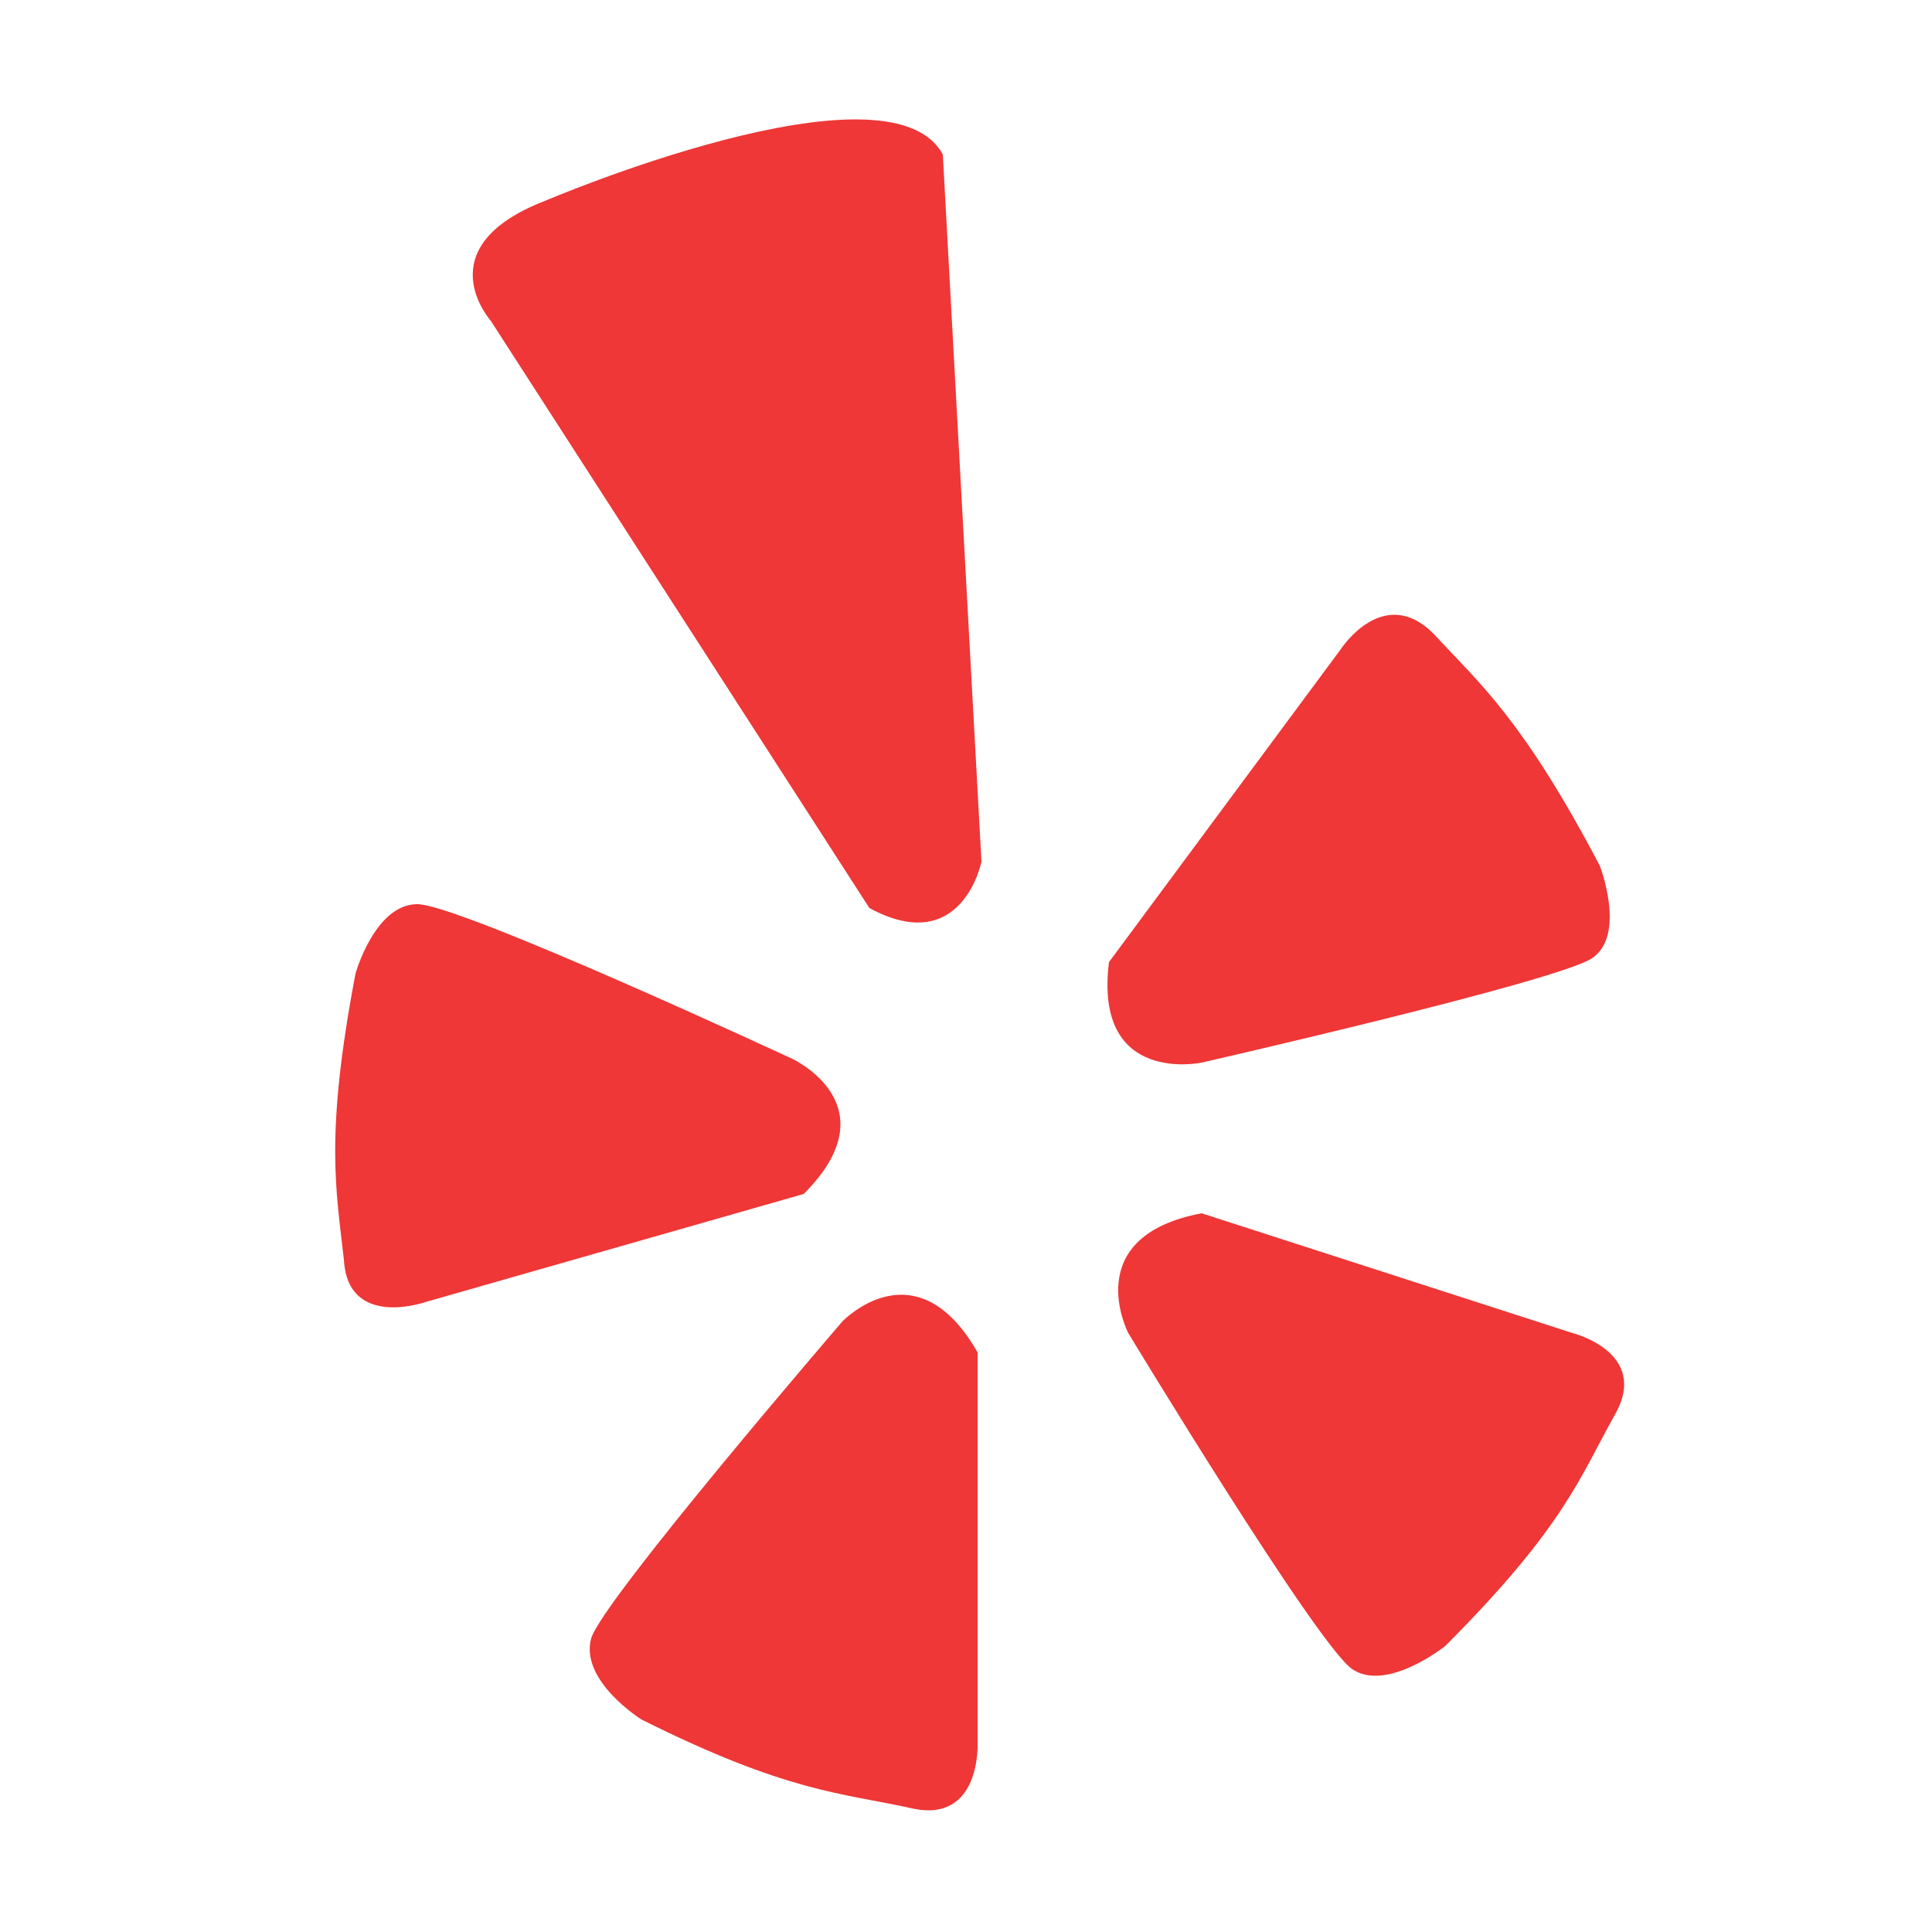
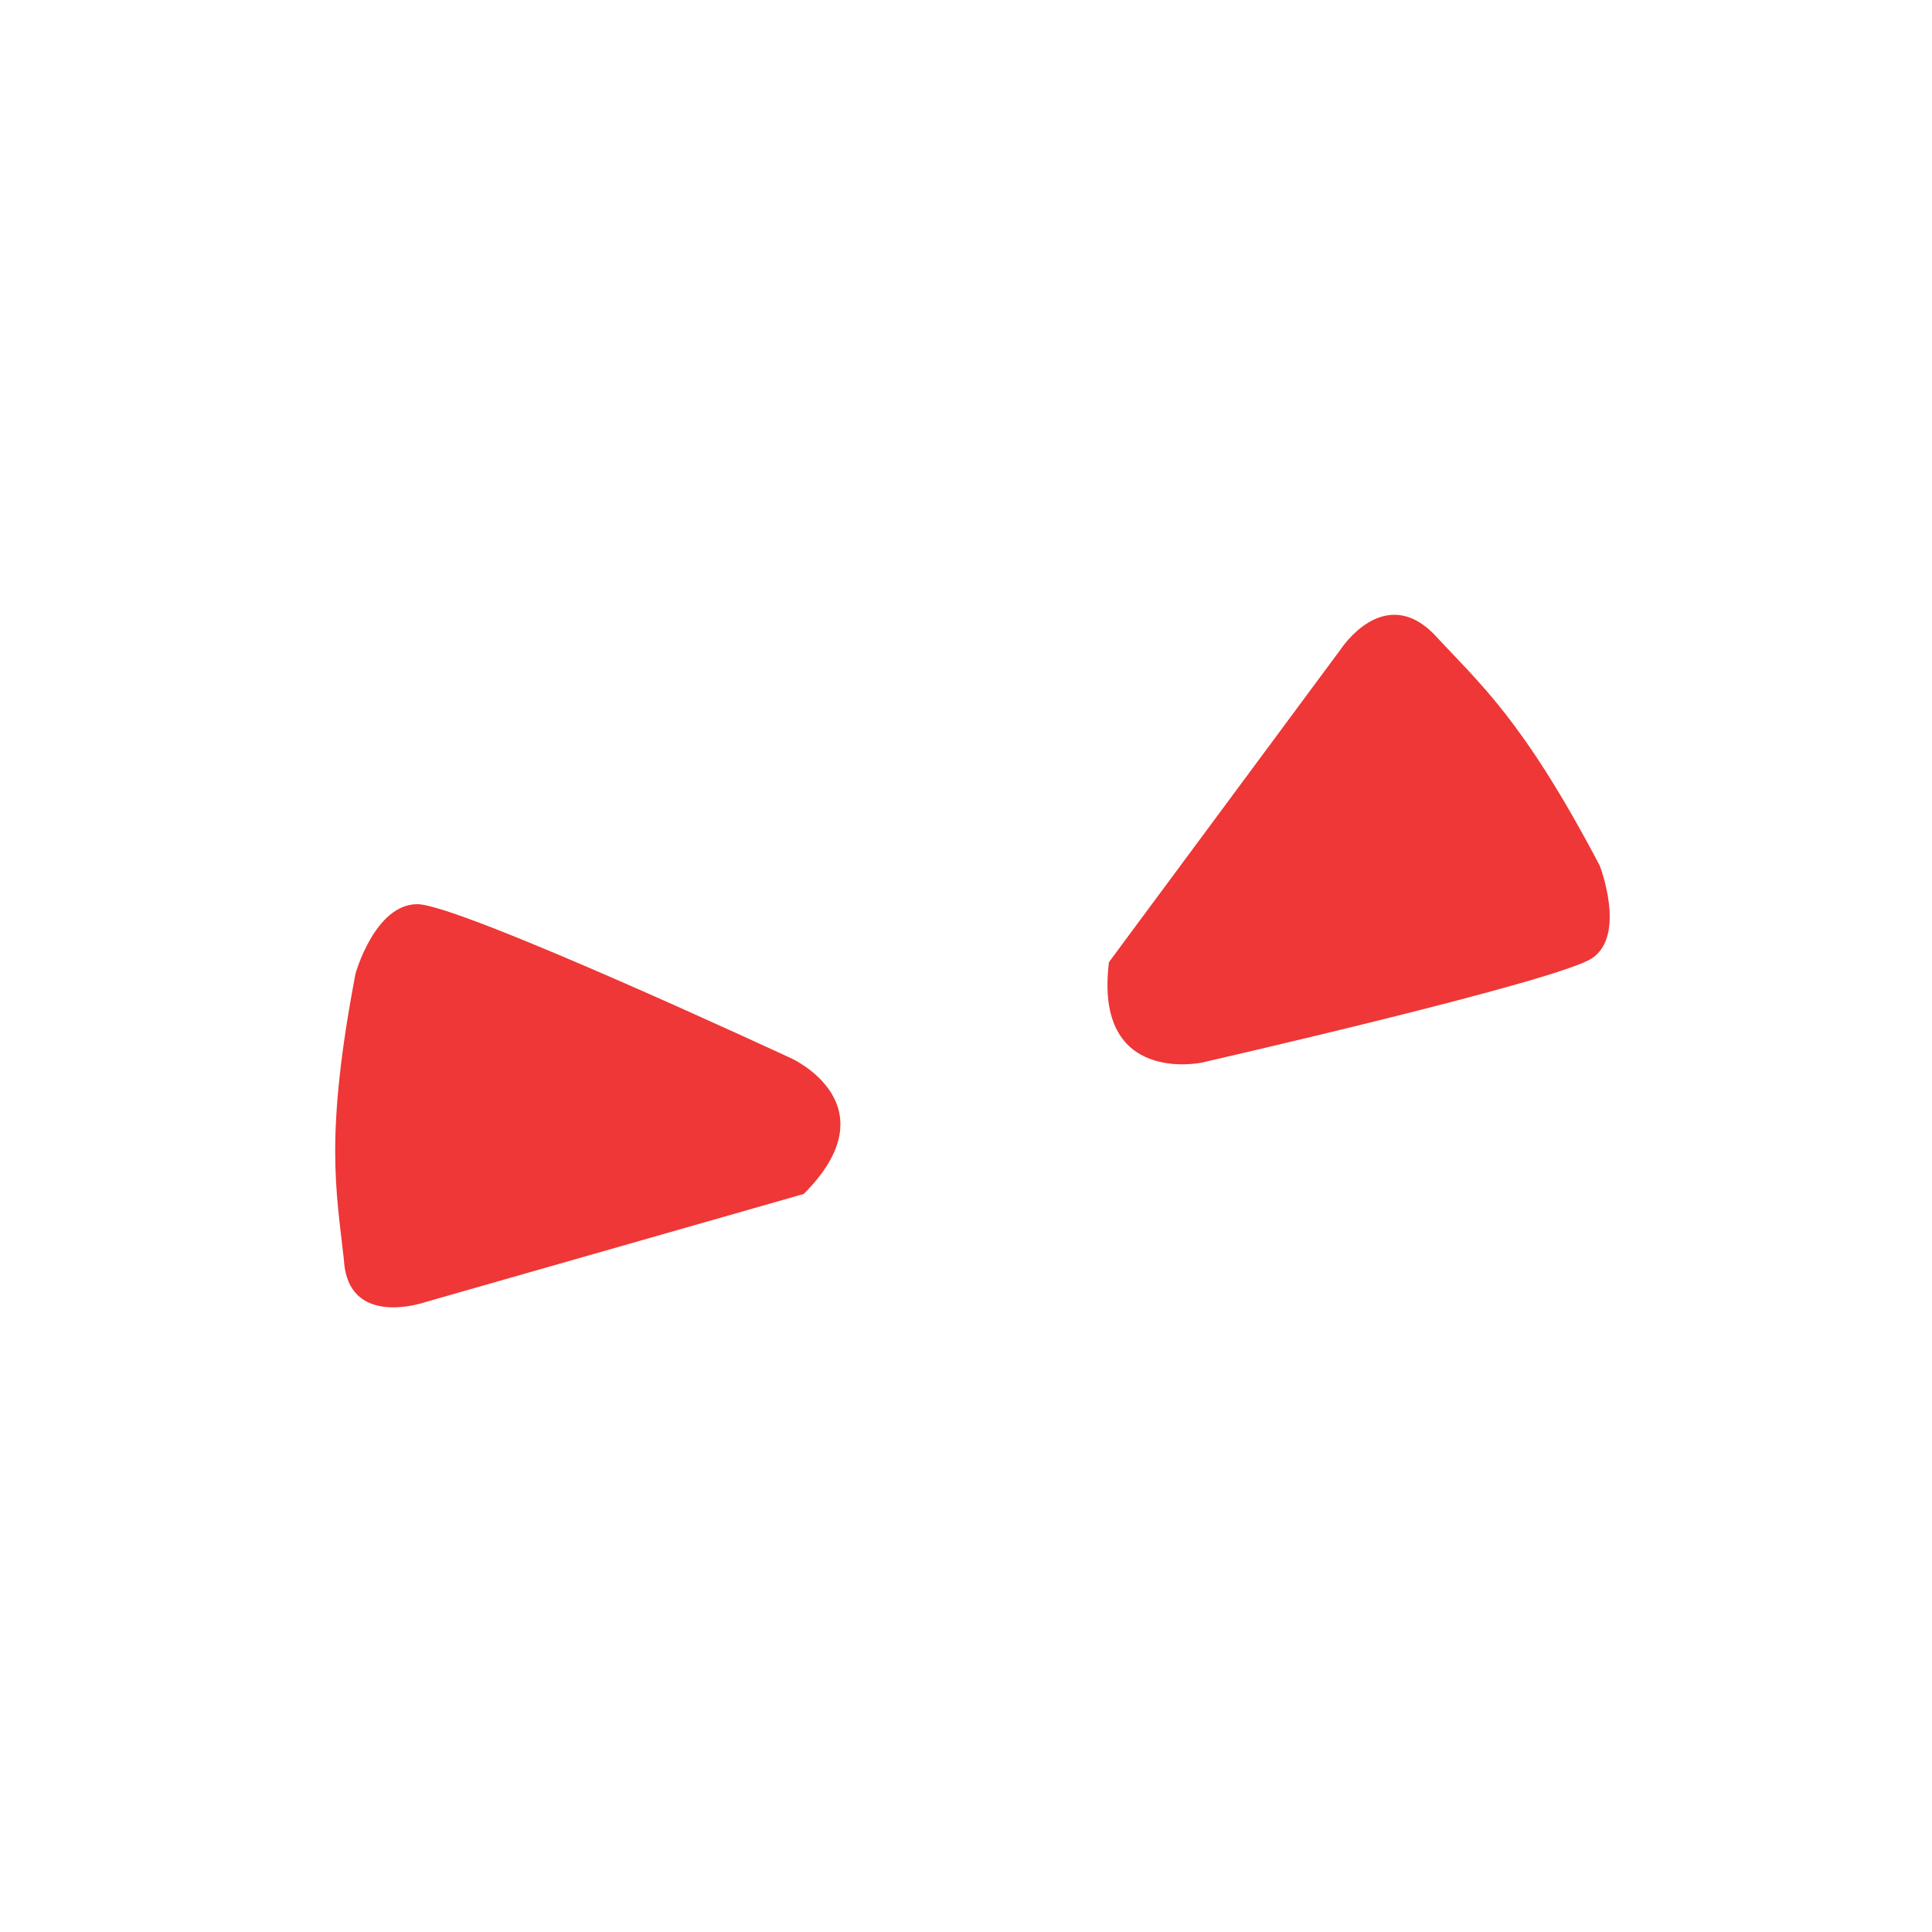
<svg xmlns="http://www.w3.org/2000/svg" version="1.1" id="Layer_1" x="0px" y="0px" viewBox="0 0 50 50" style="enable-background:new 0 0 50 50;" xml:space="preserve">
  <style type="text/css">
	.st0{fill:#EE3736;}
	.st1{fill:#EE3736;enable-background:new    ;}
</style>
  <path class="st0" d="M28.7,24.9l6-8.1c0,0,1.1-1.7,2.4-0.4c1.2,1.3,2.3,2.2,4.3,6c0,0,0.7,1.8-0.2,2.4s-10.1,2.7-10.1,2.7  S28.3,28.1,28.7,24.9z" />
-   <path class="st0" d="M31.1,31.4l9.6,3.1c0,0,2,0.5,1.1,2.1s-1.3,2.9-4.4,6c0,0-1.5,1.2-2.4,0.6c-0.9-0.6-5.8-8.7-5.8-8.7  S27.9,32,31.1,31.4z" />
-   <path class="st0" d="M25.3,35l0,10.1c0,0,0.1,2.1-1.7,1.7s-3.2-0.4-7-2.3c0,0-1.6-1-1.3-2.1c0.3-1,6.5-8.2,6.5-8.2  S23.7,32.2,25.3,35z" />
  <path class="st0" d="M20.8,30.9L11,33.7c0,0-2,0.7-2.1-1.1c-0.2-1.8-0.5-3.2,0.3-7.4c0,0,0.5-1.8,1.6-1.8c1.1,0,9.7,4,9.7,4  S23.1,28.6,20.8,30.9z" />
-   <path class="st1" d="M24.4,4l1,18.3c0,0-0.5,2.5-2.9,1.2L12.7,8.3c0,0-1.7-1.9,1.4-3.1C14.1,5.2,23,1.4,24.4,4z" />
</svg>